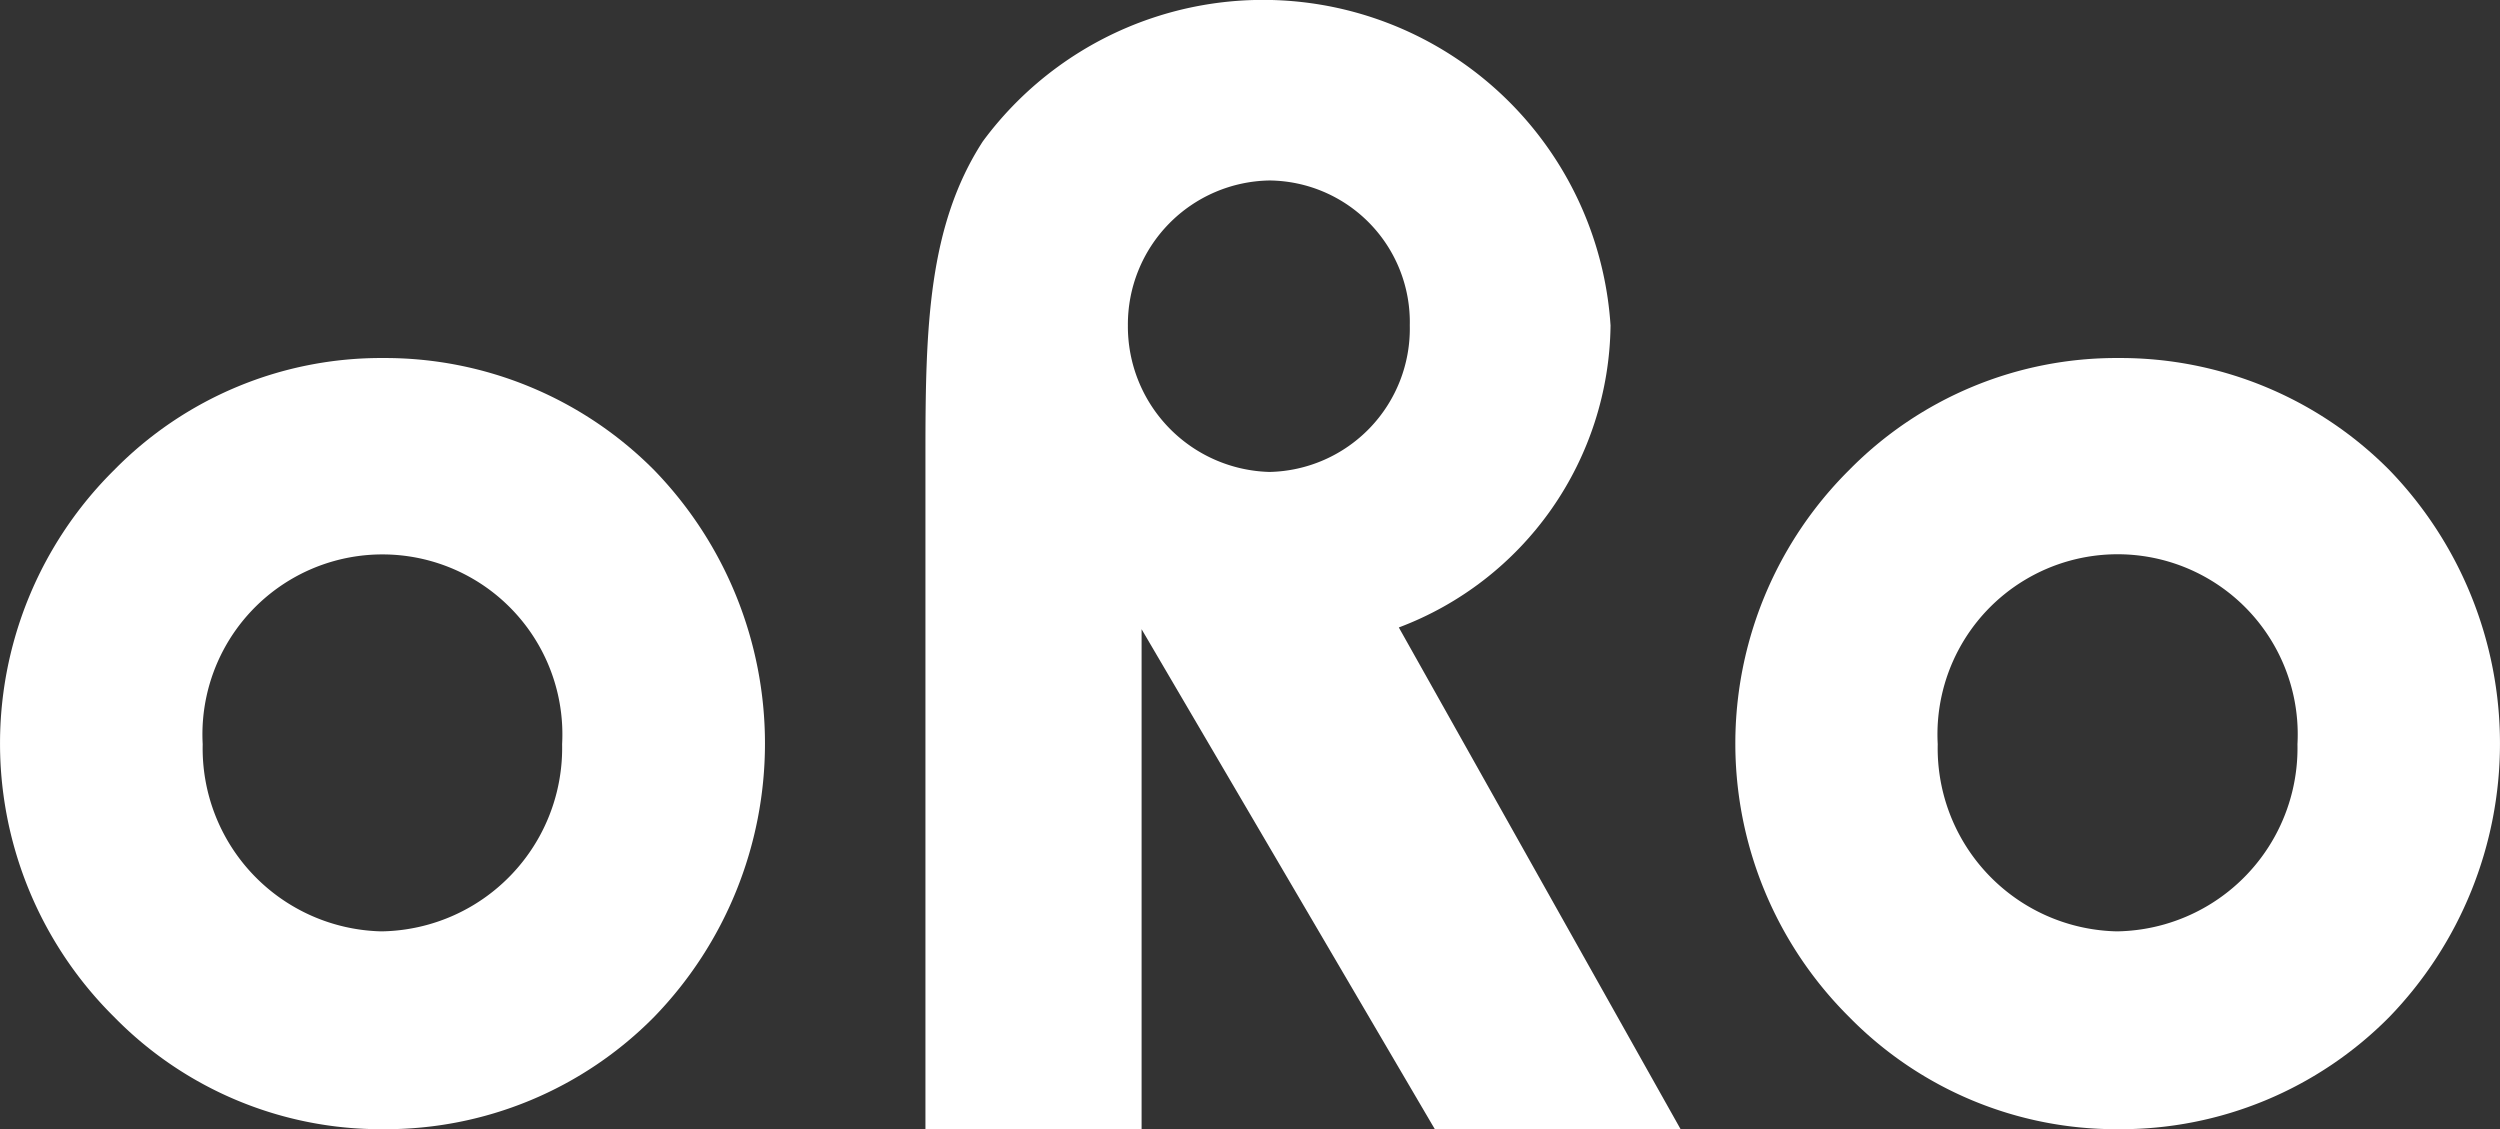
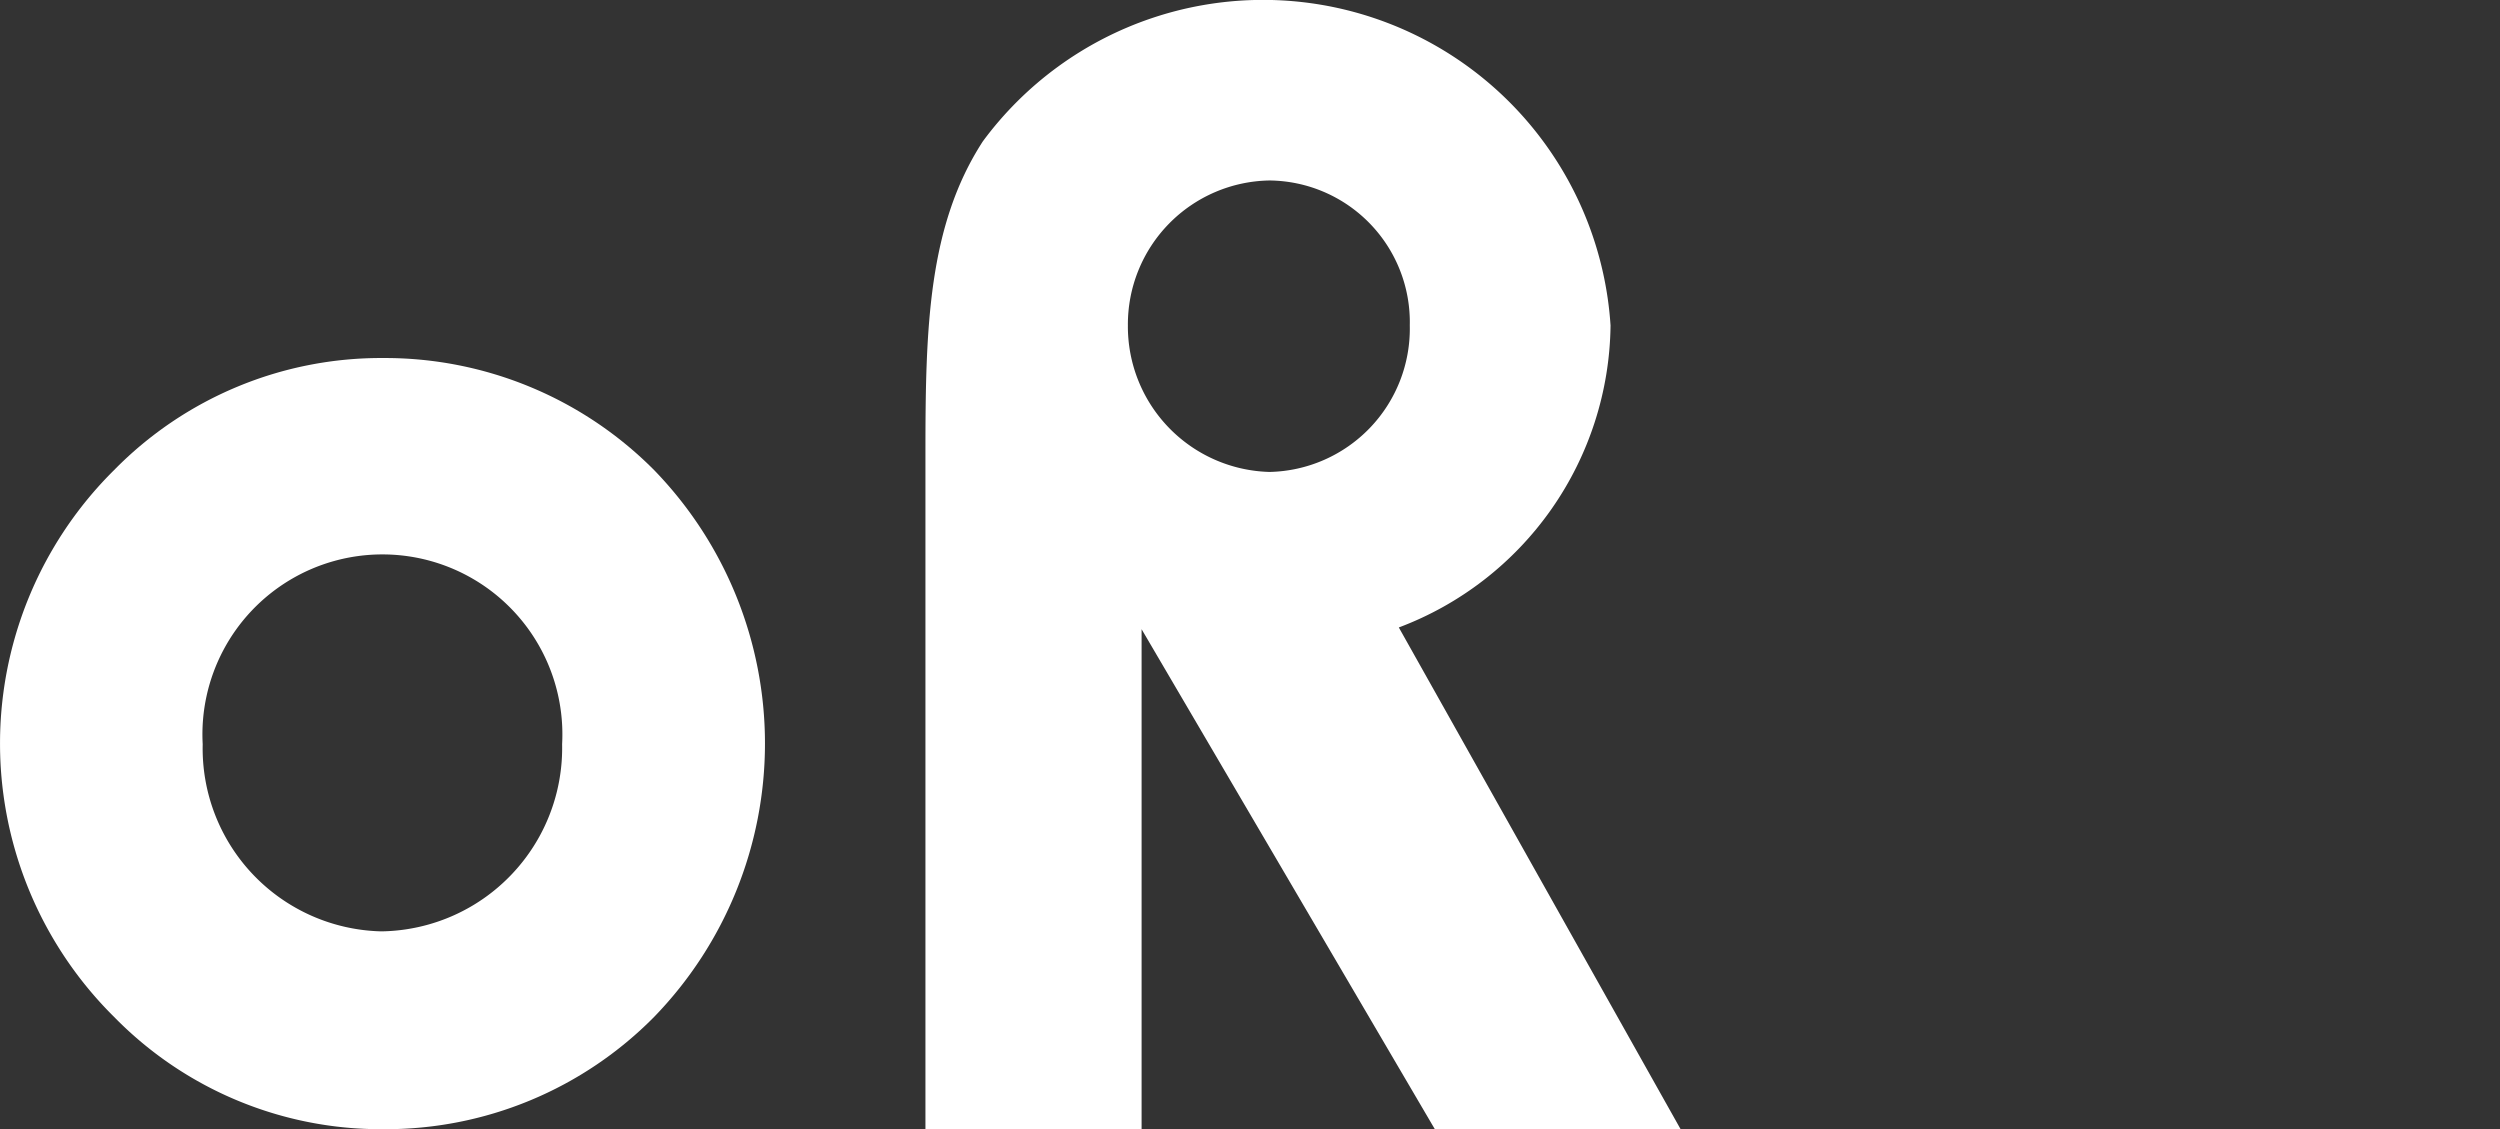
<svg xmlns="http://www.w3.org/2000/svg" width="80.232" height="36.239" viewBox="0 0 80.232 36.239">
  <rect x="0" y="0" width="80.232" height="36.239" fill="#333333" stroke="none" />
  <g transform="translate(-22.816 -15.917)">
    <path d="M26.474,38.924a12,12,0,0,1,8.643-3.6,12.174,12.174,0,0,1,8.695,3.6,12.6,12.6,0,0,1,0,17.542,12.108,12.108,0,0,1-8.695,3.607,11.974,11.974,0,0,1-8.643-3.607,12.346,12.346,0,0,1,0-17.542m8.582,14.8a5.885,5.885,0,0,0,5.8-6.008,5.776,5.776,0,1,0-11.535,0,5.872,5.872,0,0,0,5.732,6.008" transform="translate(0 -7.917)" fill="#fff" />
    <path d="M72.975,30.419c0-4.01.091-7.259,1.839-9.961a11.176,11.176,0,0,1,20.148,5.905,10.484,10.484,0,0,1-6.795,9.691l9.042,16.1H89.322L79.912,36.11V52.156H72.975V30.419Zm11.044.644a4.6,4.6,0,0,0,4.5-4.7,4.548,4.548,0,0,0-4.5-4.654,4.62,4.62,0,0,0-4.547,4.654,4.67,4.67,0,0,0,4.547,4.7" transform="translate(-20.459)" fill="#fff" />
-     <path d="M120.517,38.924a12.025,12.025,0,0,1,8.653-3.6,12.155,12.155,0,0,1,8.694,3.6,12.623,12.623,0,0,1,0,17.542,12.123,12.123,0,0,1-8.694,3.607,12,12,0,0,1-8.653-3.607,12.37,12.37,0,0,1,0-17.542m8.6,14.8a5.883,5.883,0,0,0,5.793-6.008,5.781,5.781,0,1,0-11.545,0,5.876,5.876,0,0,0,5.752,6.008" transform="translate(-38.362 -7.917)" fill="#fff" />
  </g>
</svg>